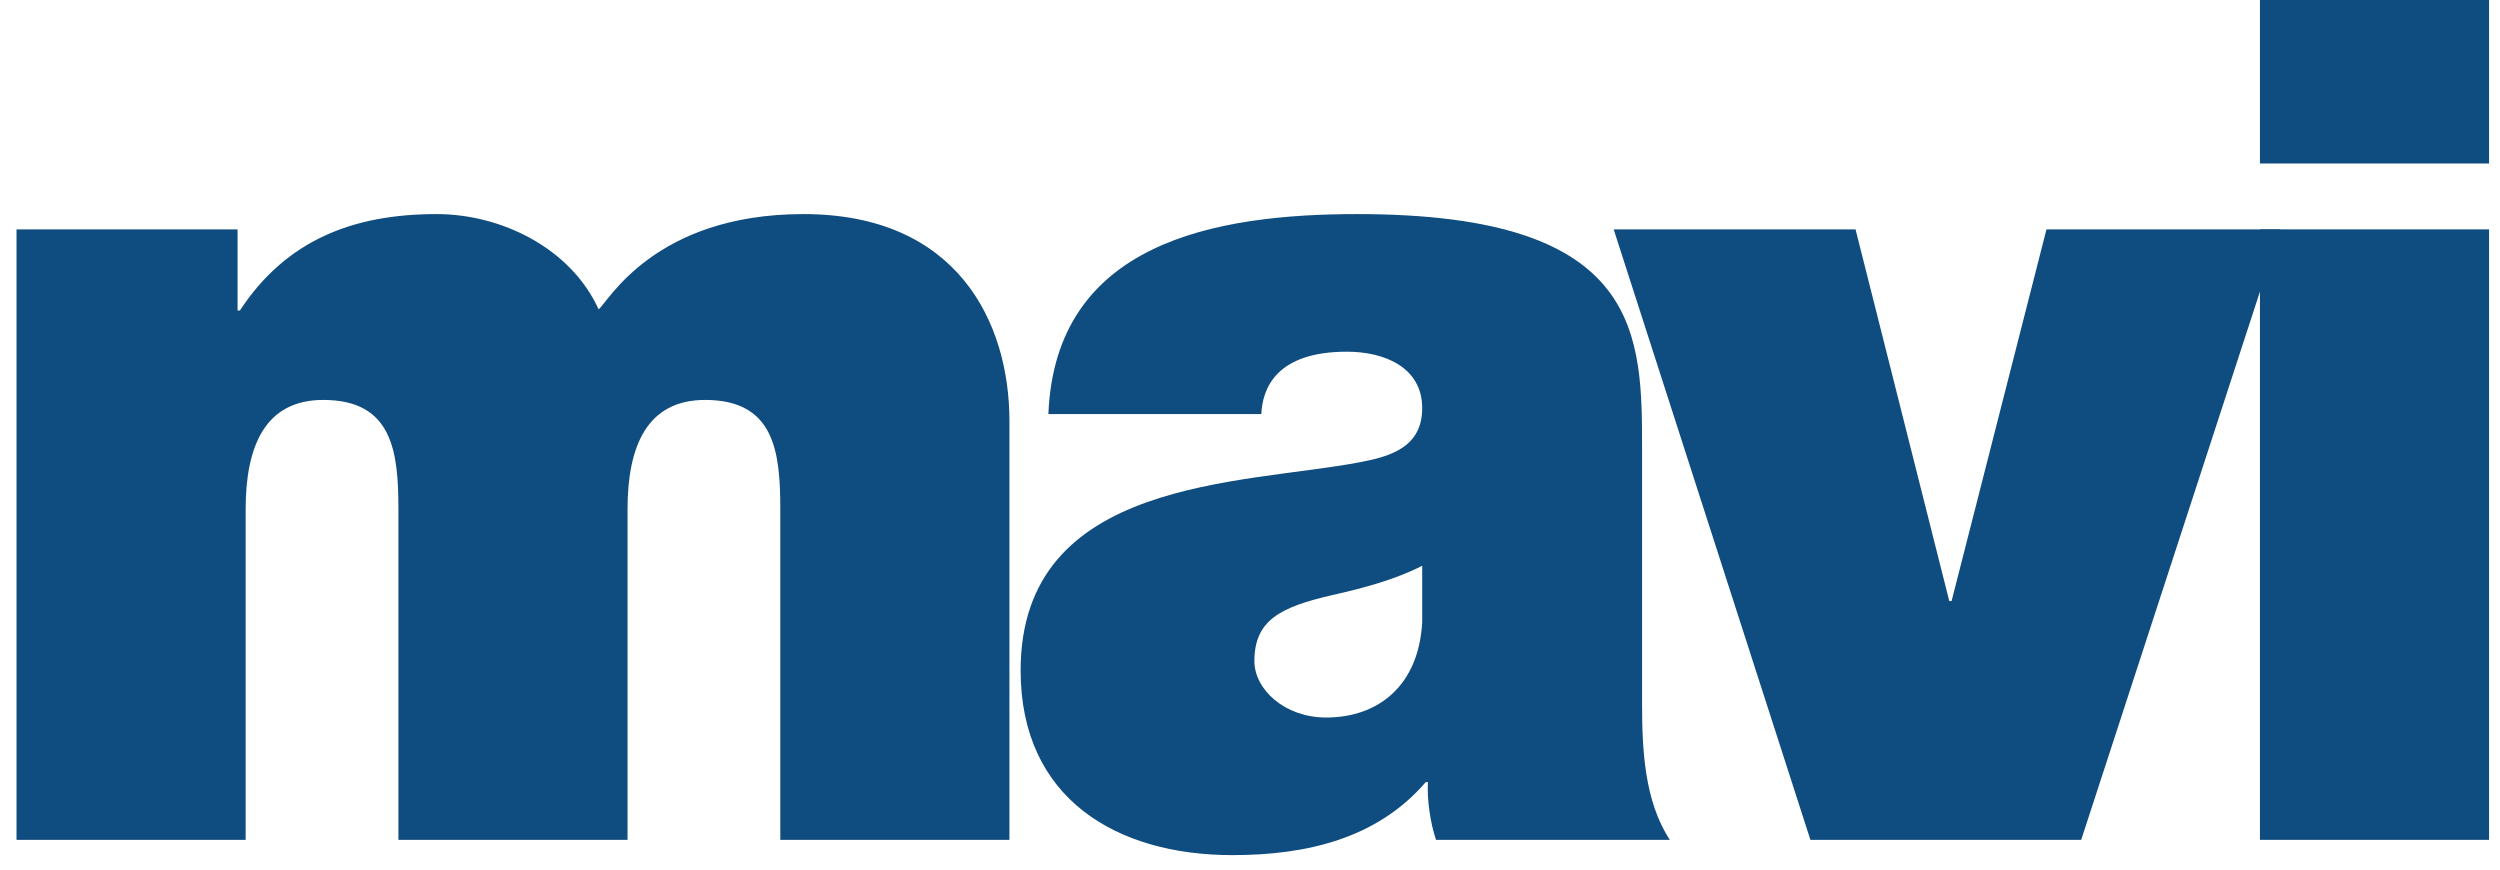
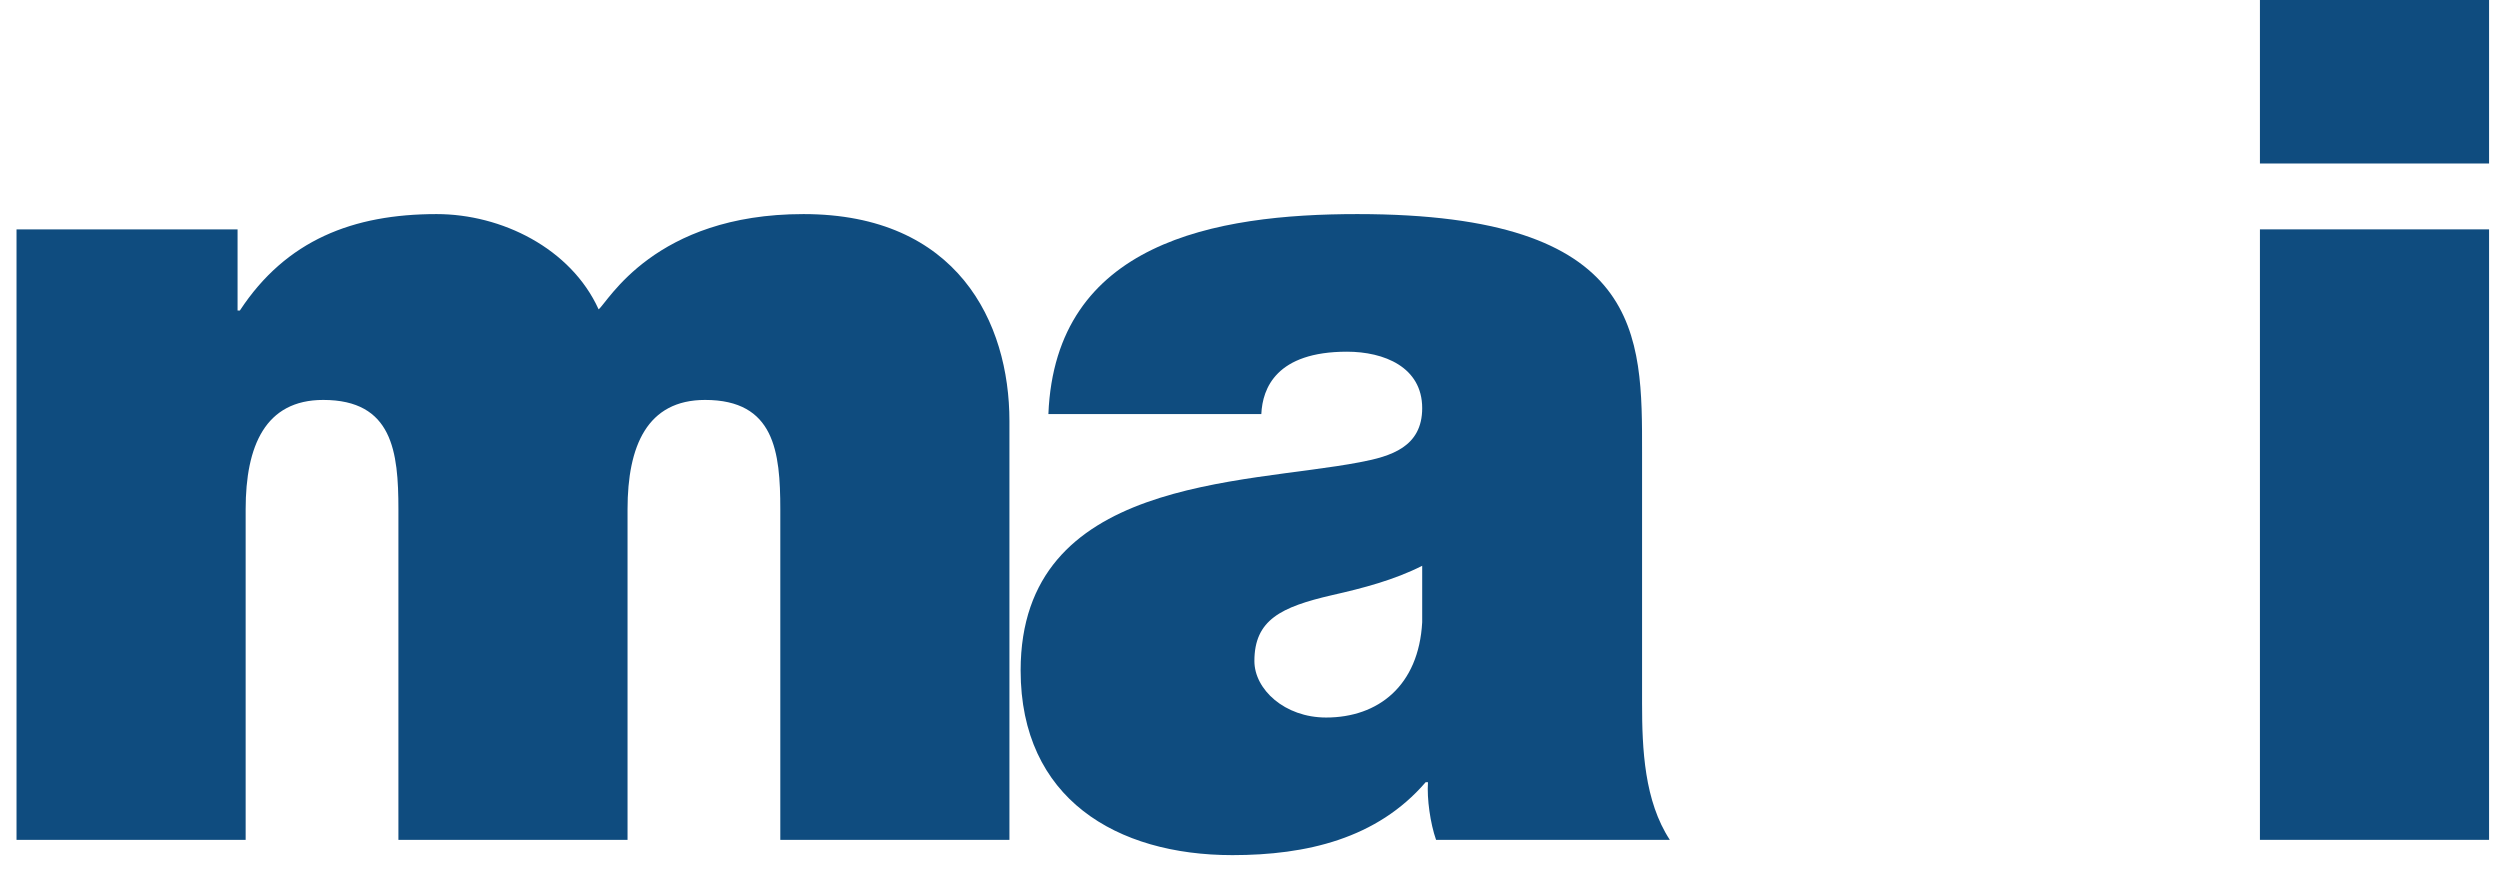
<svg xmlns="http://www.w3.org/2000/svg" width="115" height="40" viewBox="0 0 115 40" fill="none">
  <path fill-rule="evenodd" clip-rule="evenodd" d="M0.76 38.633H11.3V23.429C11.3 20.507 12.205 18.397 14.867 18.397C18.061 18.397 18.327 20.777 18.327 23.429V38.633H28.867V23.429C28.867 20.507 29.772 18.397 32.434 18.397C35.628 18.397 35.894 20.777 35.894 23.429V38.633H46.434V19.371C46.434 14.825 44.039 9.848 36.959 9.848C30.092 9.848 27.962 13.906 27.536 14.23C26.259 11.417 23.065 9.848 20.084 9.848C16.251 9.848 13.164 11.038 11.034 14.284H10.928V10.551H0.76V38.633Z" fill="#0F4C7F" />
-   <path fill-rule="evenodd" clip-rule="evenodd" d="M65.421 28.623C65.261 31.545 63.398 33.006 61.002 33.006C59.086 33.006 57.702 31.707 57.702 30.409C57.702 28.515 58.926 27.92 61.269 27.378C62.706 27.054 64.143 26.675 65.421 26.026V28.623ZM75.535 20.831C75.535 15.421 75.641 9.848 62.44 9.848C55.892 9.848 48.546 11.146 48.226 19.046H58.021C58.075 17.856 58.713 16.178 61.961 16.178C63.664 16.178 65.421 16.882 65.421 18.775C65.421 20.561 63.983 20.994 62.546 21.264C57.169 22.293 46.949 21.968 46.949 30.841C46.949 36.739 51.367 39.336 56.69 39.336C60.097 39.336 63.344 38.579 65.58 35.982H65.687C65.634 36.739 65.793 37.875 66.059 38.633H76.812C75.641 36.847 75.535 34.467 75.535 32.356V20.831Z" fill="#0F4C7F" />
-   <path fill-rule="evenodd" clip-rule="evenodd" d="M104.891 10.551H94.138L89.773 27.649H89.667L85.355 10.551H74.229L83.279 38.633H95.735L104.891 10.551Z" fill="#0F4C7F" />
+   <path fill-rule="evenodd" clip-rule="evenodd" d="M65.421 28.623C65.261 31.545 63.398 33.006 61.002 33.006C59.086 33.006 57.702 31.707 57.702 30.409C57.702 28.515 58.926 27.92 61.269 27.378C62.706 27.054 64.143 26.675 65.421 26.026V28.623ZM75.535 20.831C75.535 15.421 75.641 9.848 62.44 9.848C55.892 9.848 48.546 11.146 48.226 19.046H58.021C58.075 17.856 58.713 16.178 61.961 16.178C63.664 16.178 65.421 16.882 65.421 18.775C65.421 20.561 63.983 20.994 62.546 21.264C57.169 22.293 46.949 21.968 46.949 30.841C46.949 36.739 51.367 39.336 56.69 39.336C60.097 39.336 63.344 38.579 65.58 35.982H65.687C65.634 36.739 65.793 37.875 66.059 38.633H76.812C75.641 36.847 75.535 34.467 75.535 32.356V20.831" fill="#0F4C7F" />
  <path fill-rule="evenodd" clip-rule="evenodd" d="M103.957 38.633H114.497V10.551H103.957V38.633ZM103.957 7.521H114.497V0H103.957V7.521Z" fill="#0F4C7F" />
</svg>